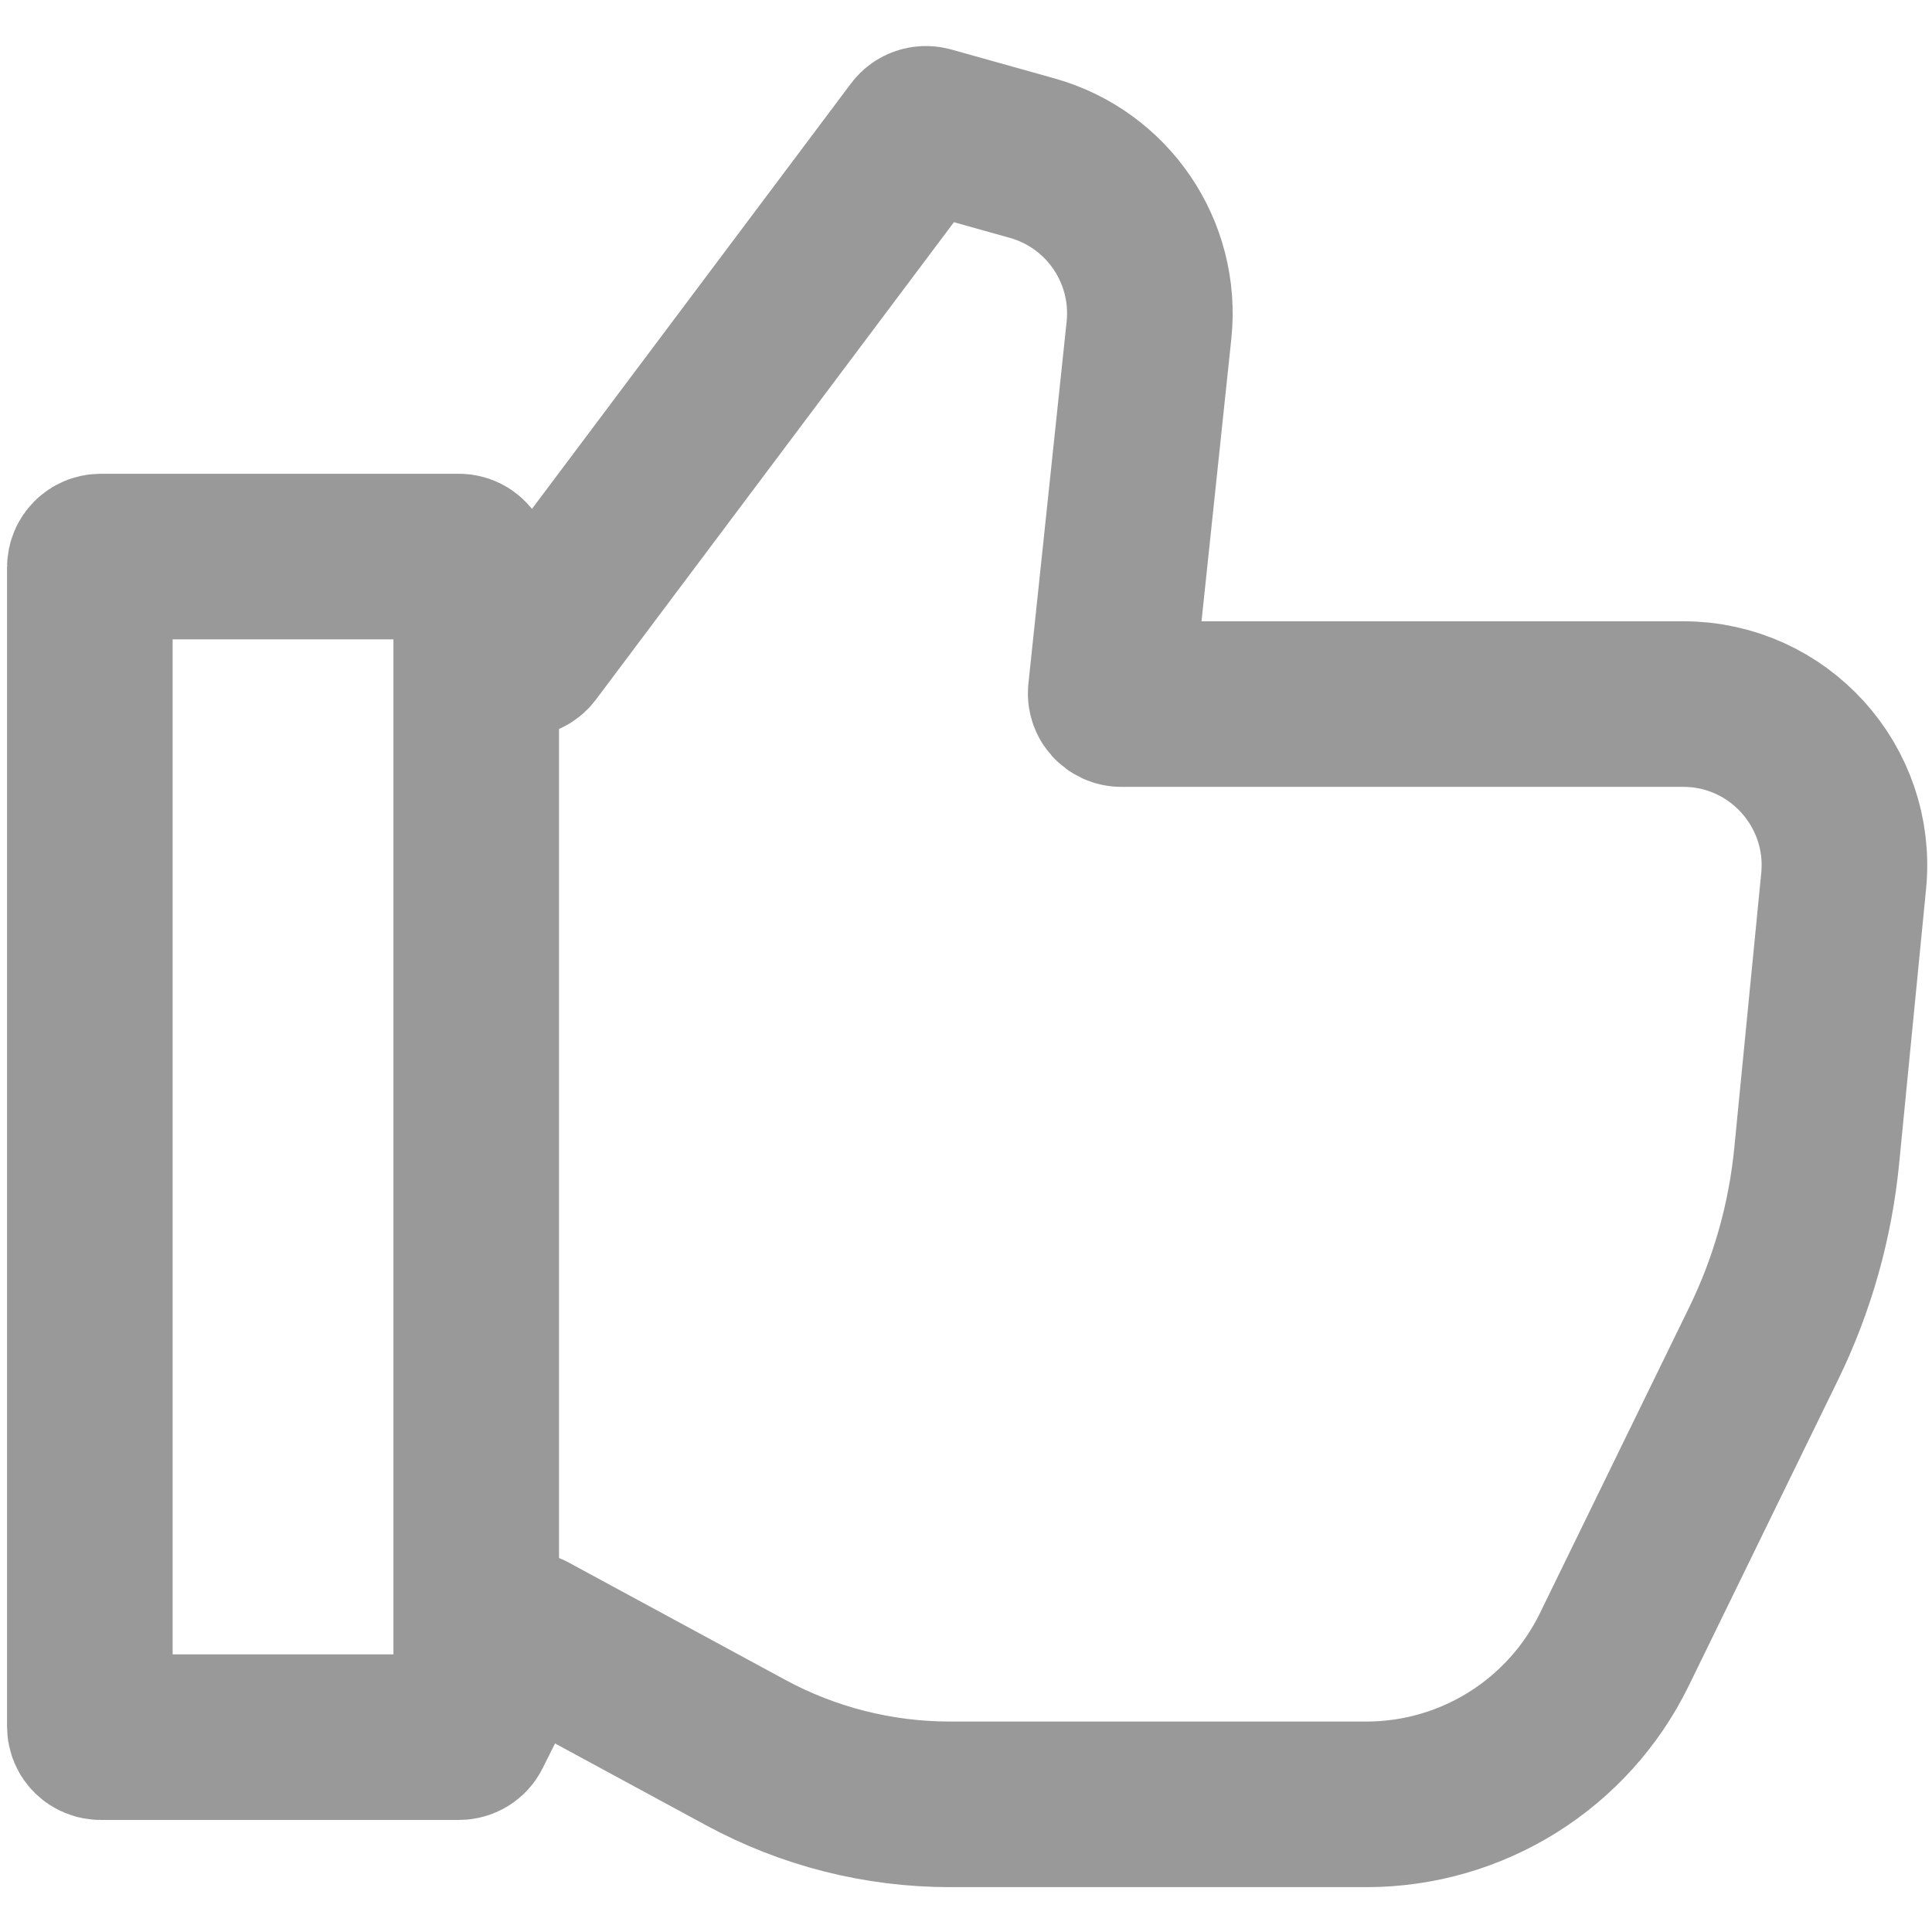
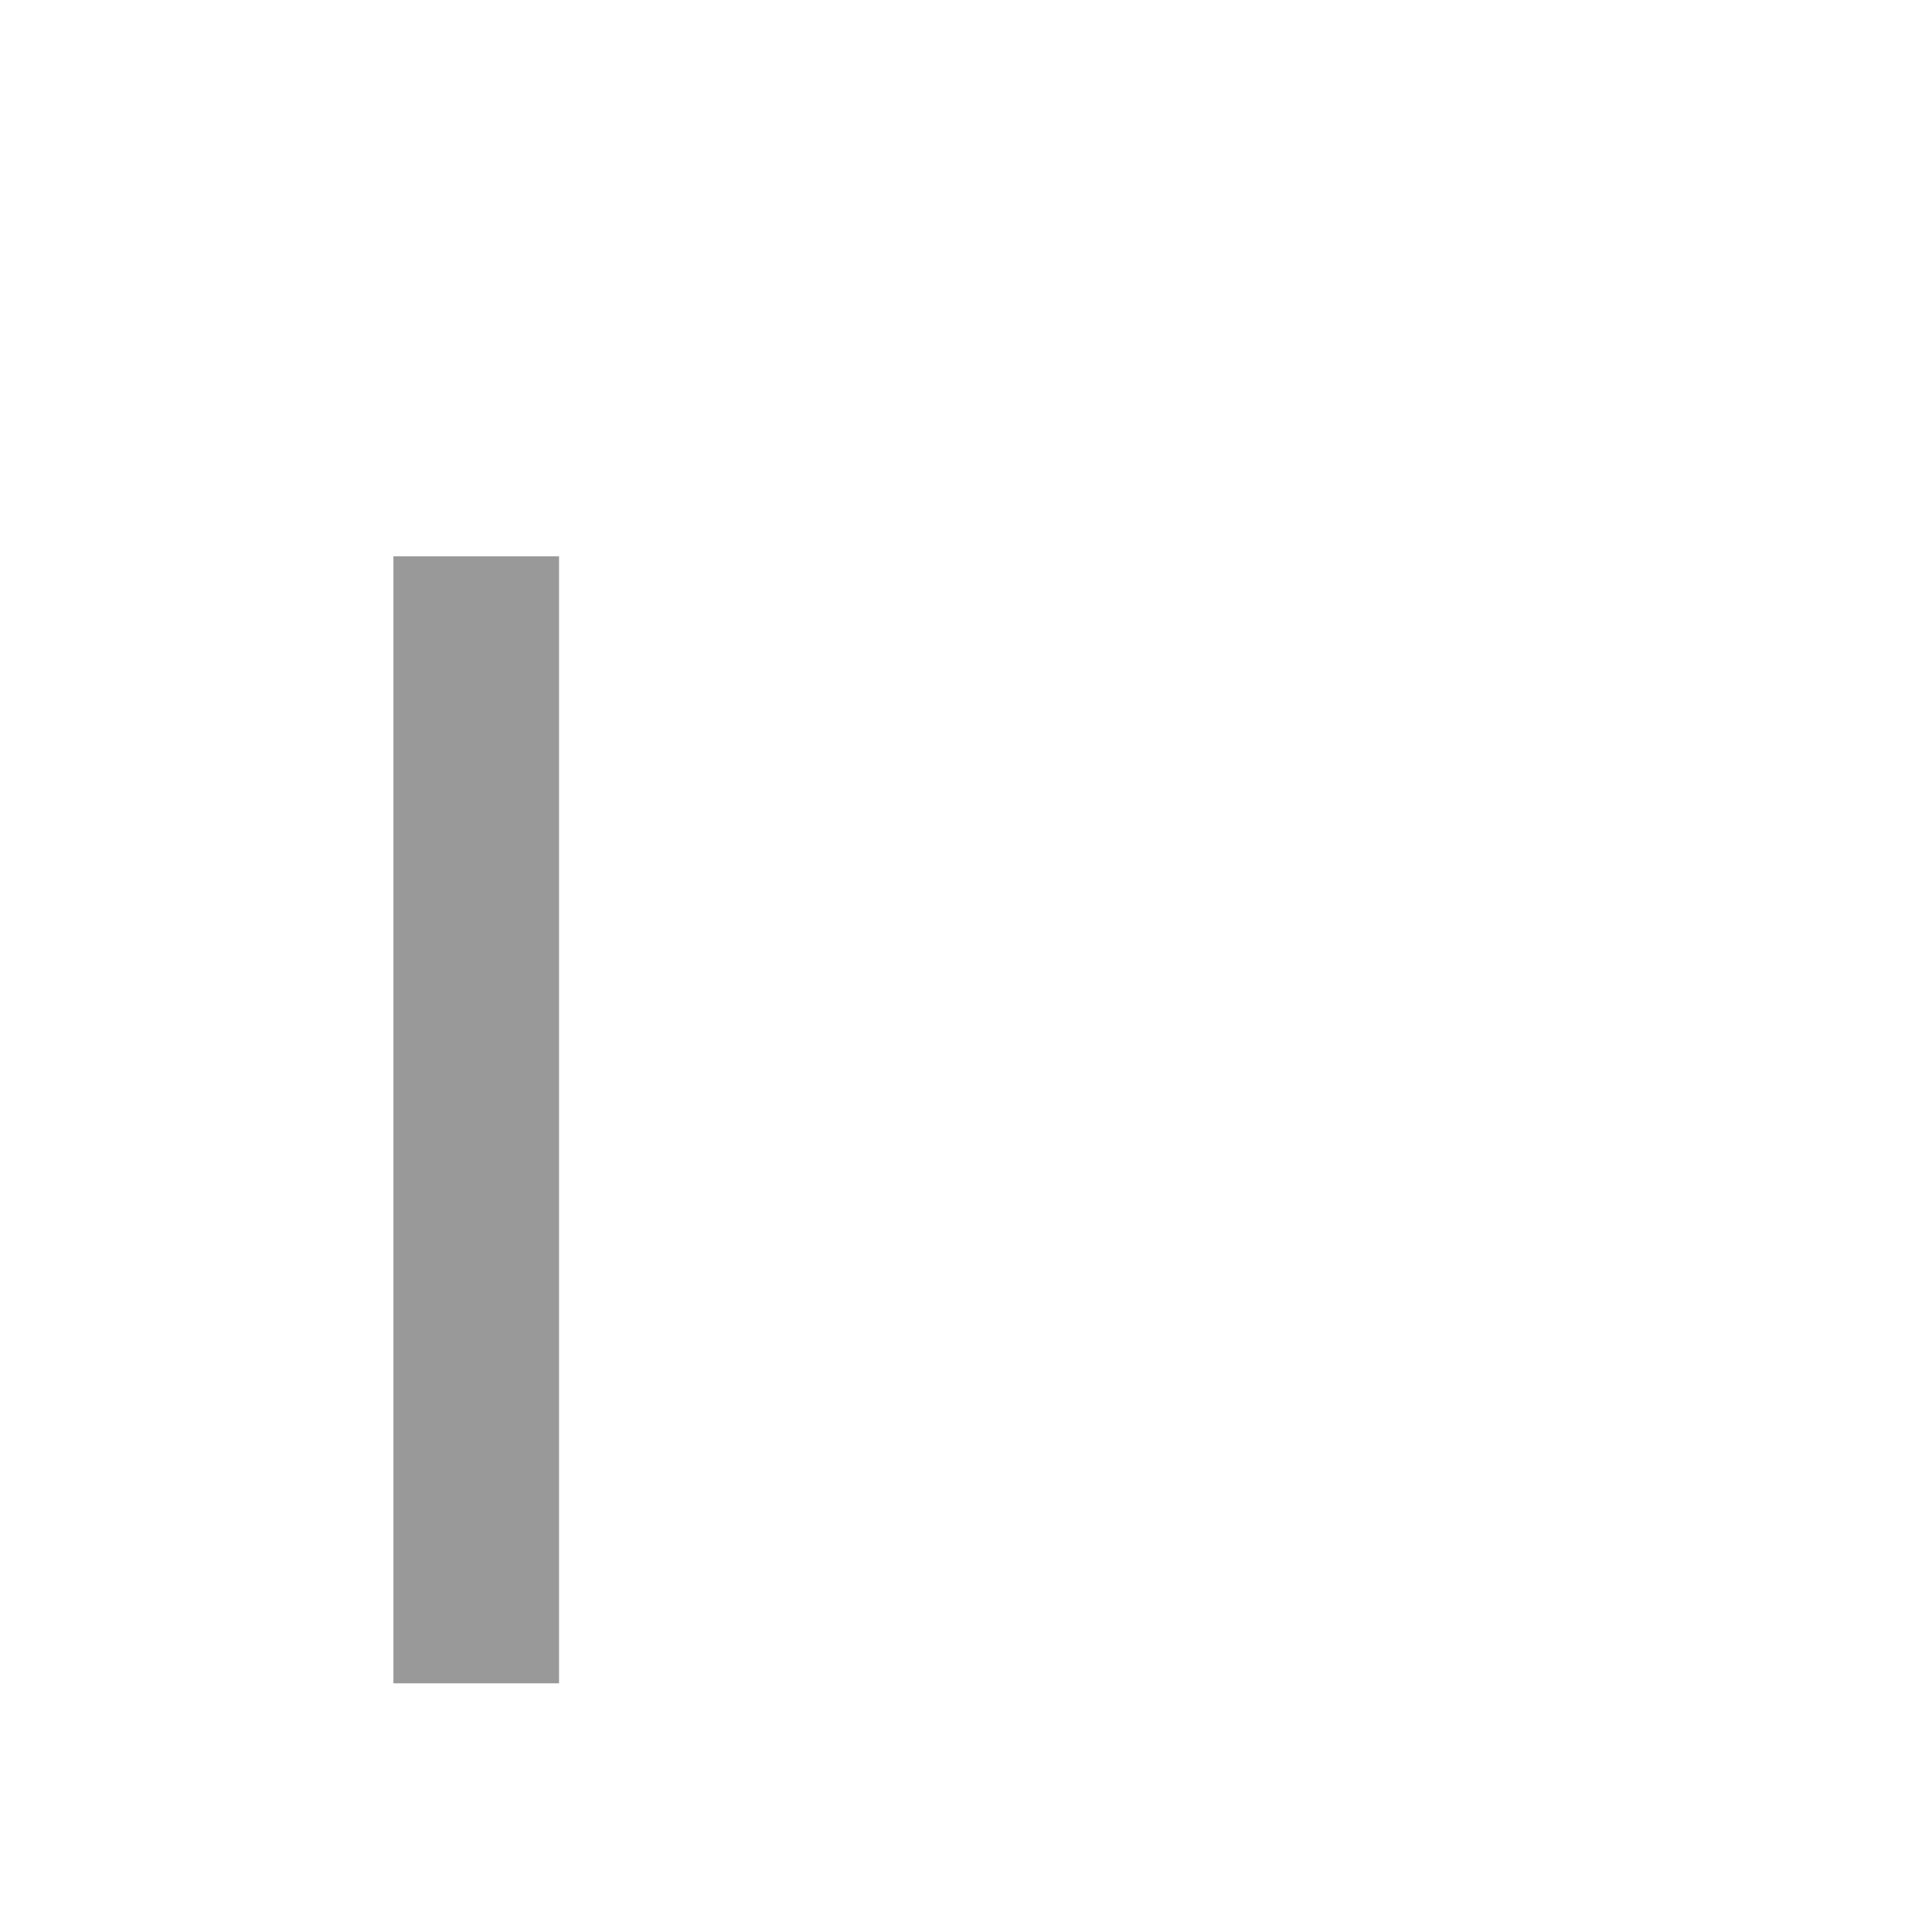
<svg xmlns="http://www.w3.org/2000/svg" width="14" height="14" viewBox="0 0 14 14" fill="none">
-   <path d="M8.126 5.102H12.198C12.887 5.102 13.426 5.697 13.36 6.382L13.165 8.371C13.119 8.846 12.989 9.308 12.78 9.736L11.699 11.951C11.364 12.639 10.666 13.075 9.901 13.075H6.884C6.366 13.075 5.857 12.946 5.402 12.699L3.833 11.849C3.794 11.828 3.746 11.843 3.726 11.883L3.395 12.546C3.382 12.572 3.355 12.588 3.325 12.588H0.729C0.686 12.588 0.651 12.554 0.651 12.511V8.797V4.111C0.651 4.068 0.686 4.033 0.729 4.033L3.325 4.033C3.355 4.033 3.382 4.05 3.395 4.076L3.706 4.698C3.732 4.75 3.803 4.756 3.838 4.71L6.647 0.964C6.666 0.939 6.699 0.928 6.73 0.936L7.48 1.146C8.028 1.3 8.385 1.826 8.326 2.392L8.049 5.016C8.044 5.062 8.08 5.102 8.126 5.102Z" stroke="#999999" stroke-width="1.2" />
  <path d="M3.451 4.031L3.451 12.198" stroke="#999999" stroke-width="1.2" />
</svg>